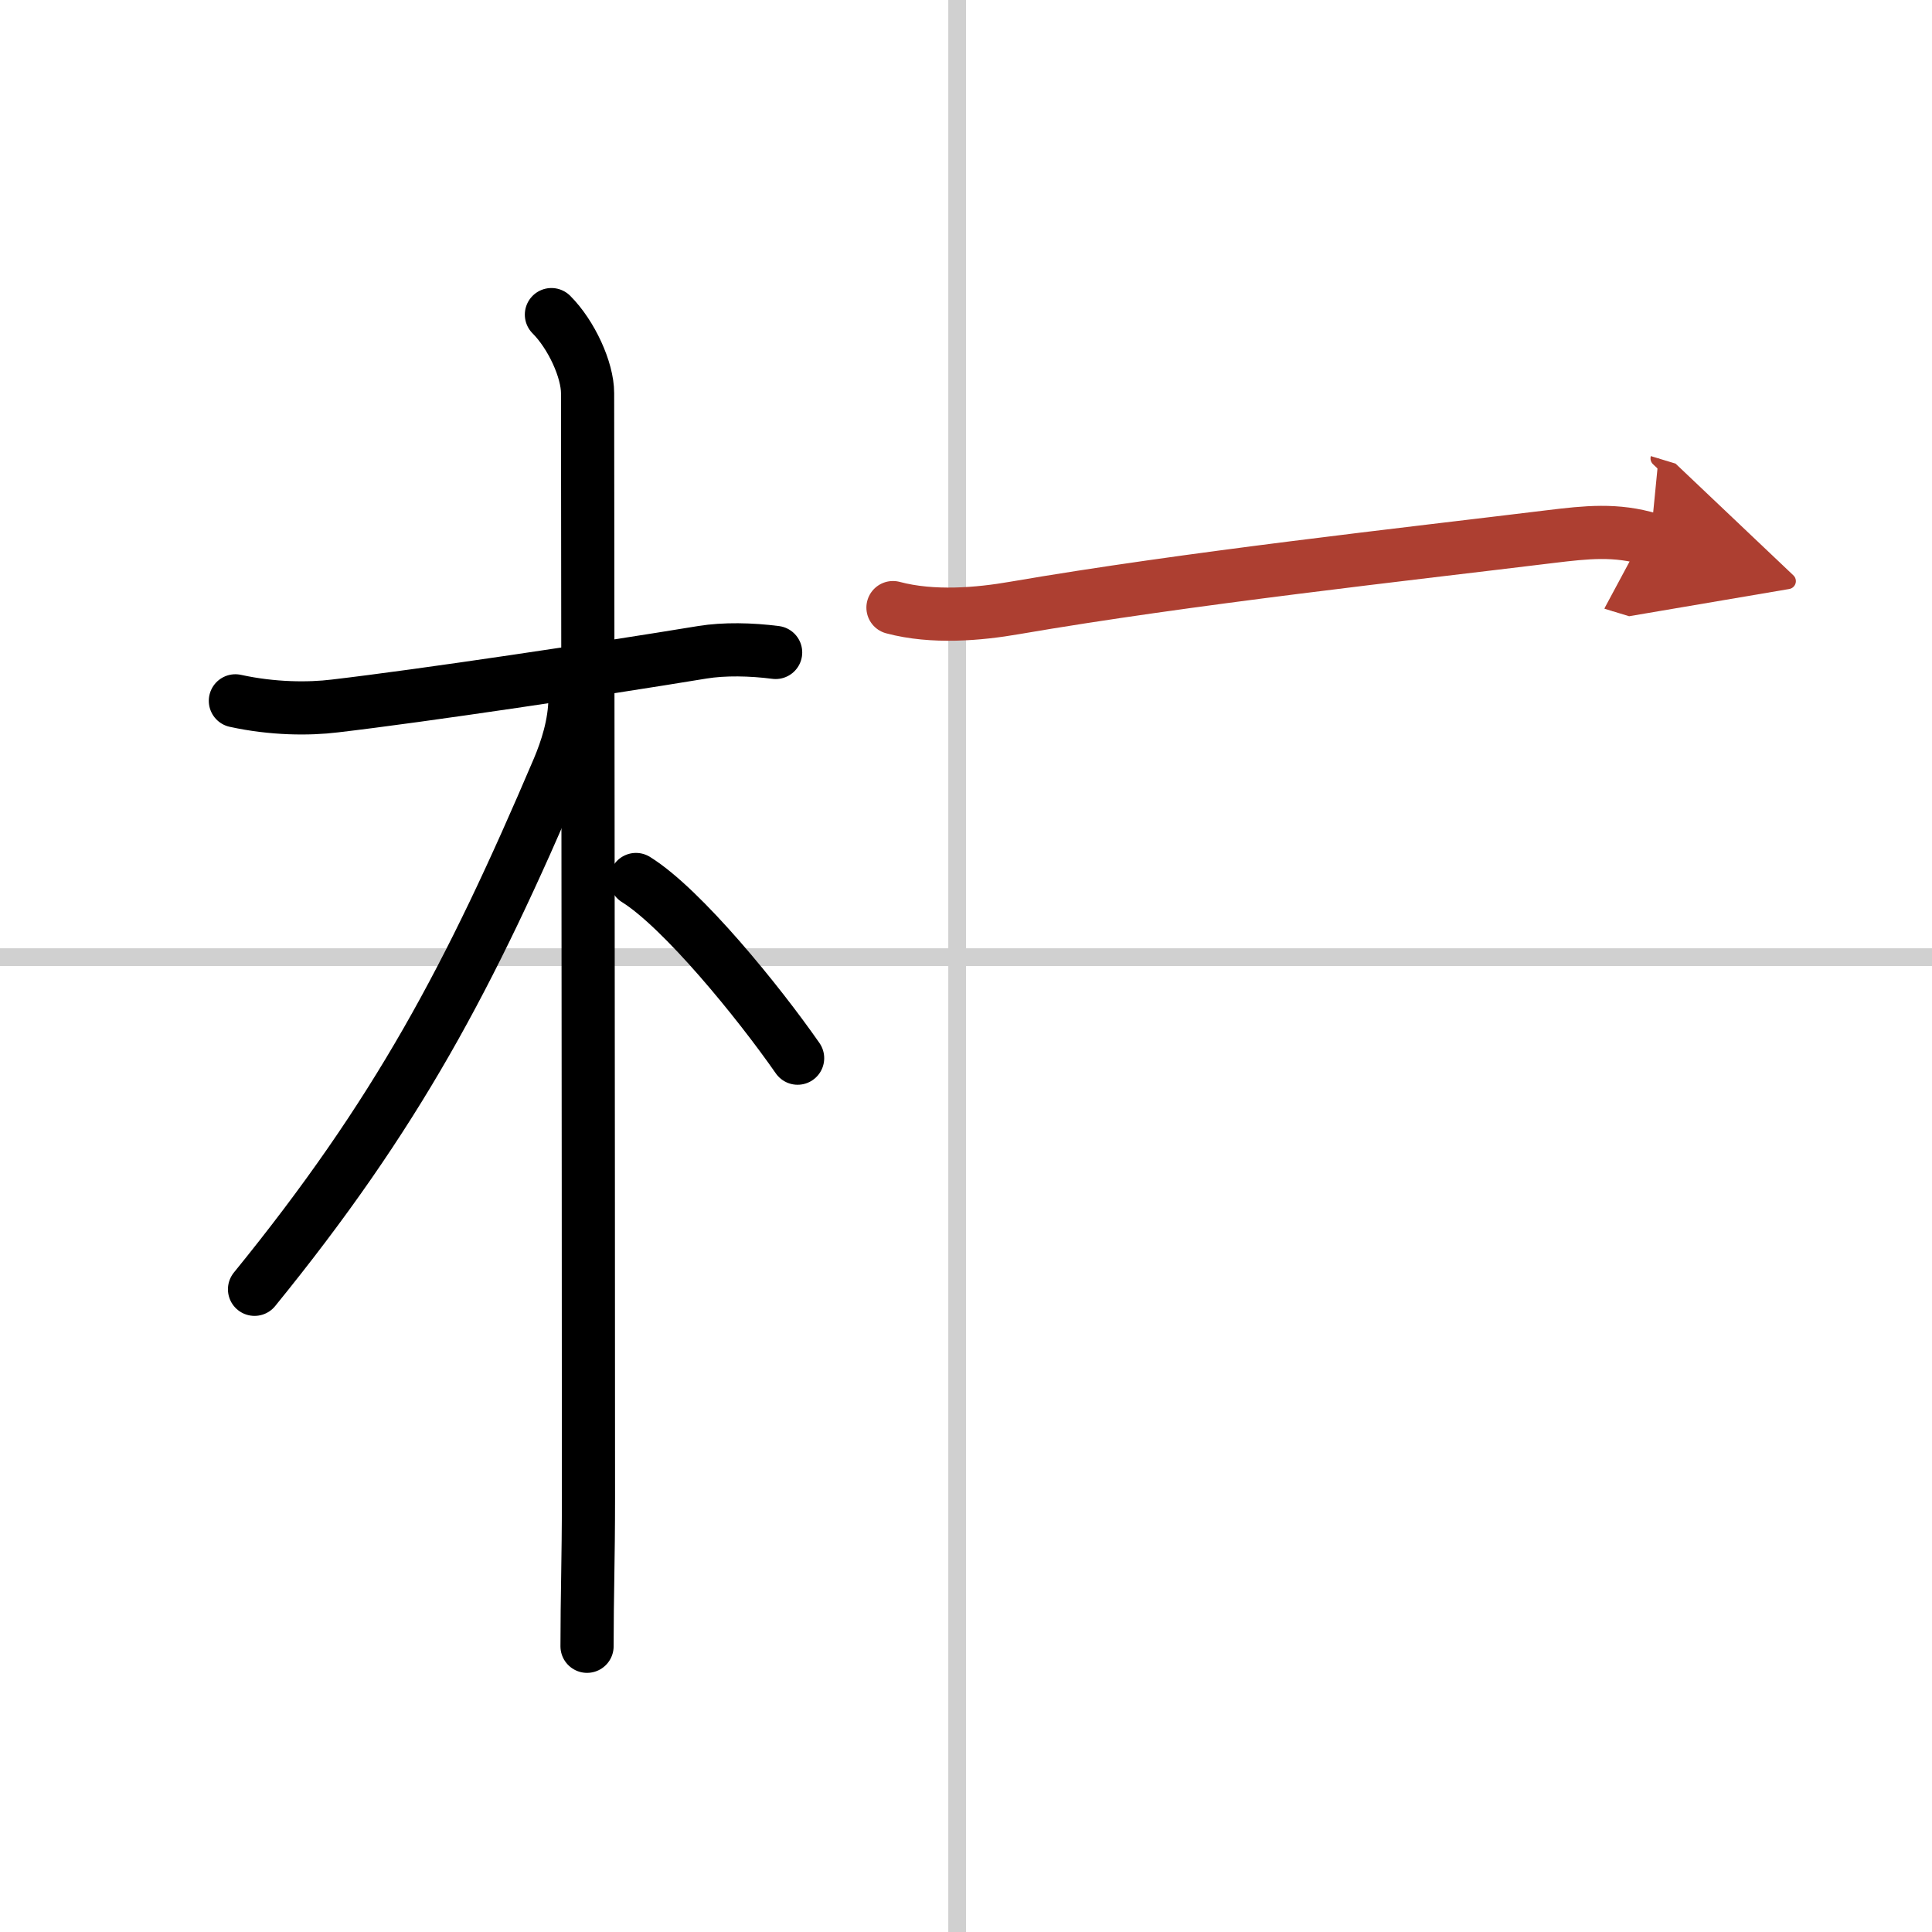
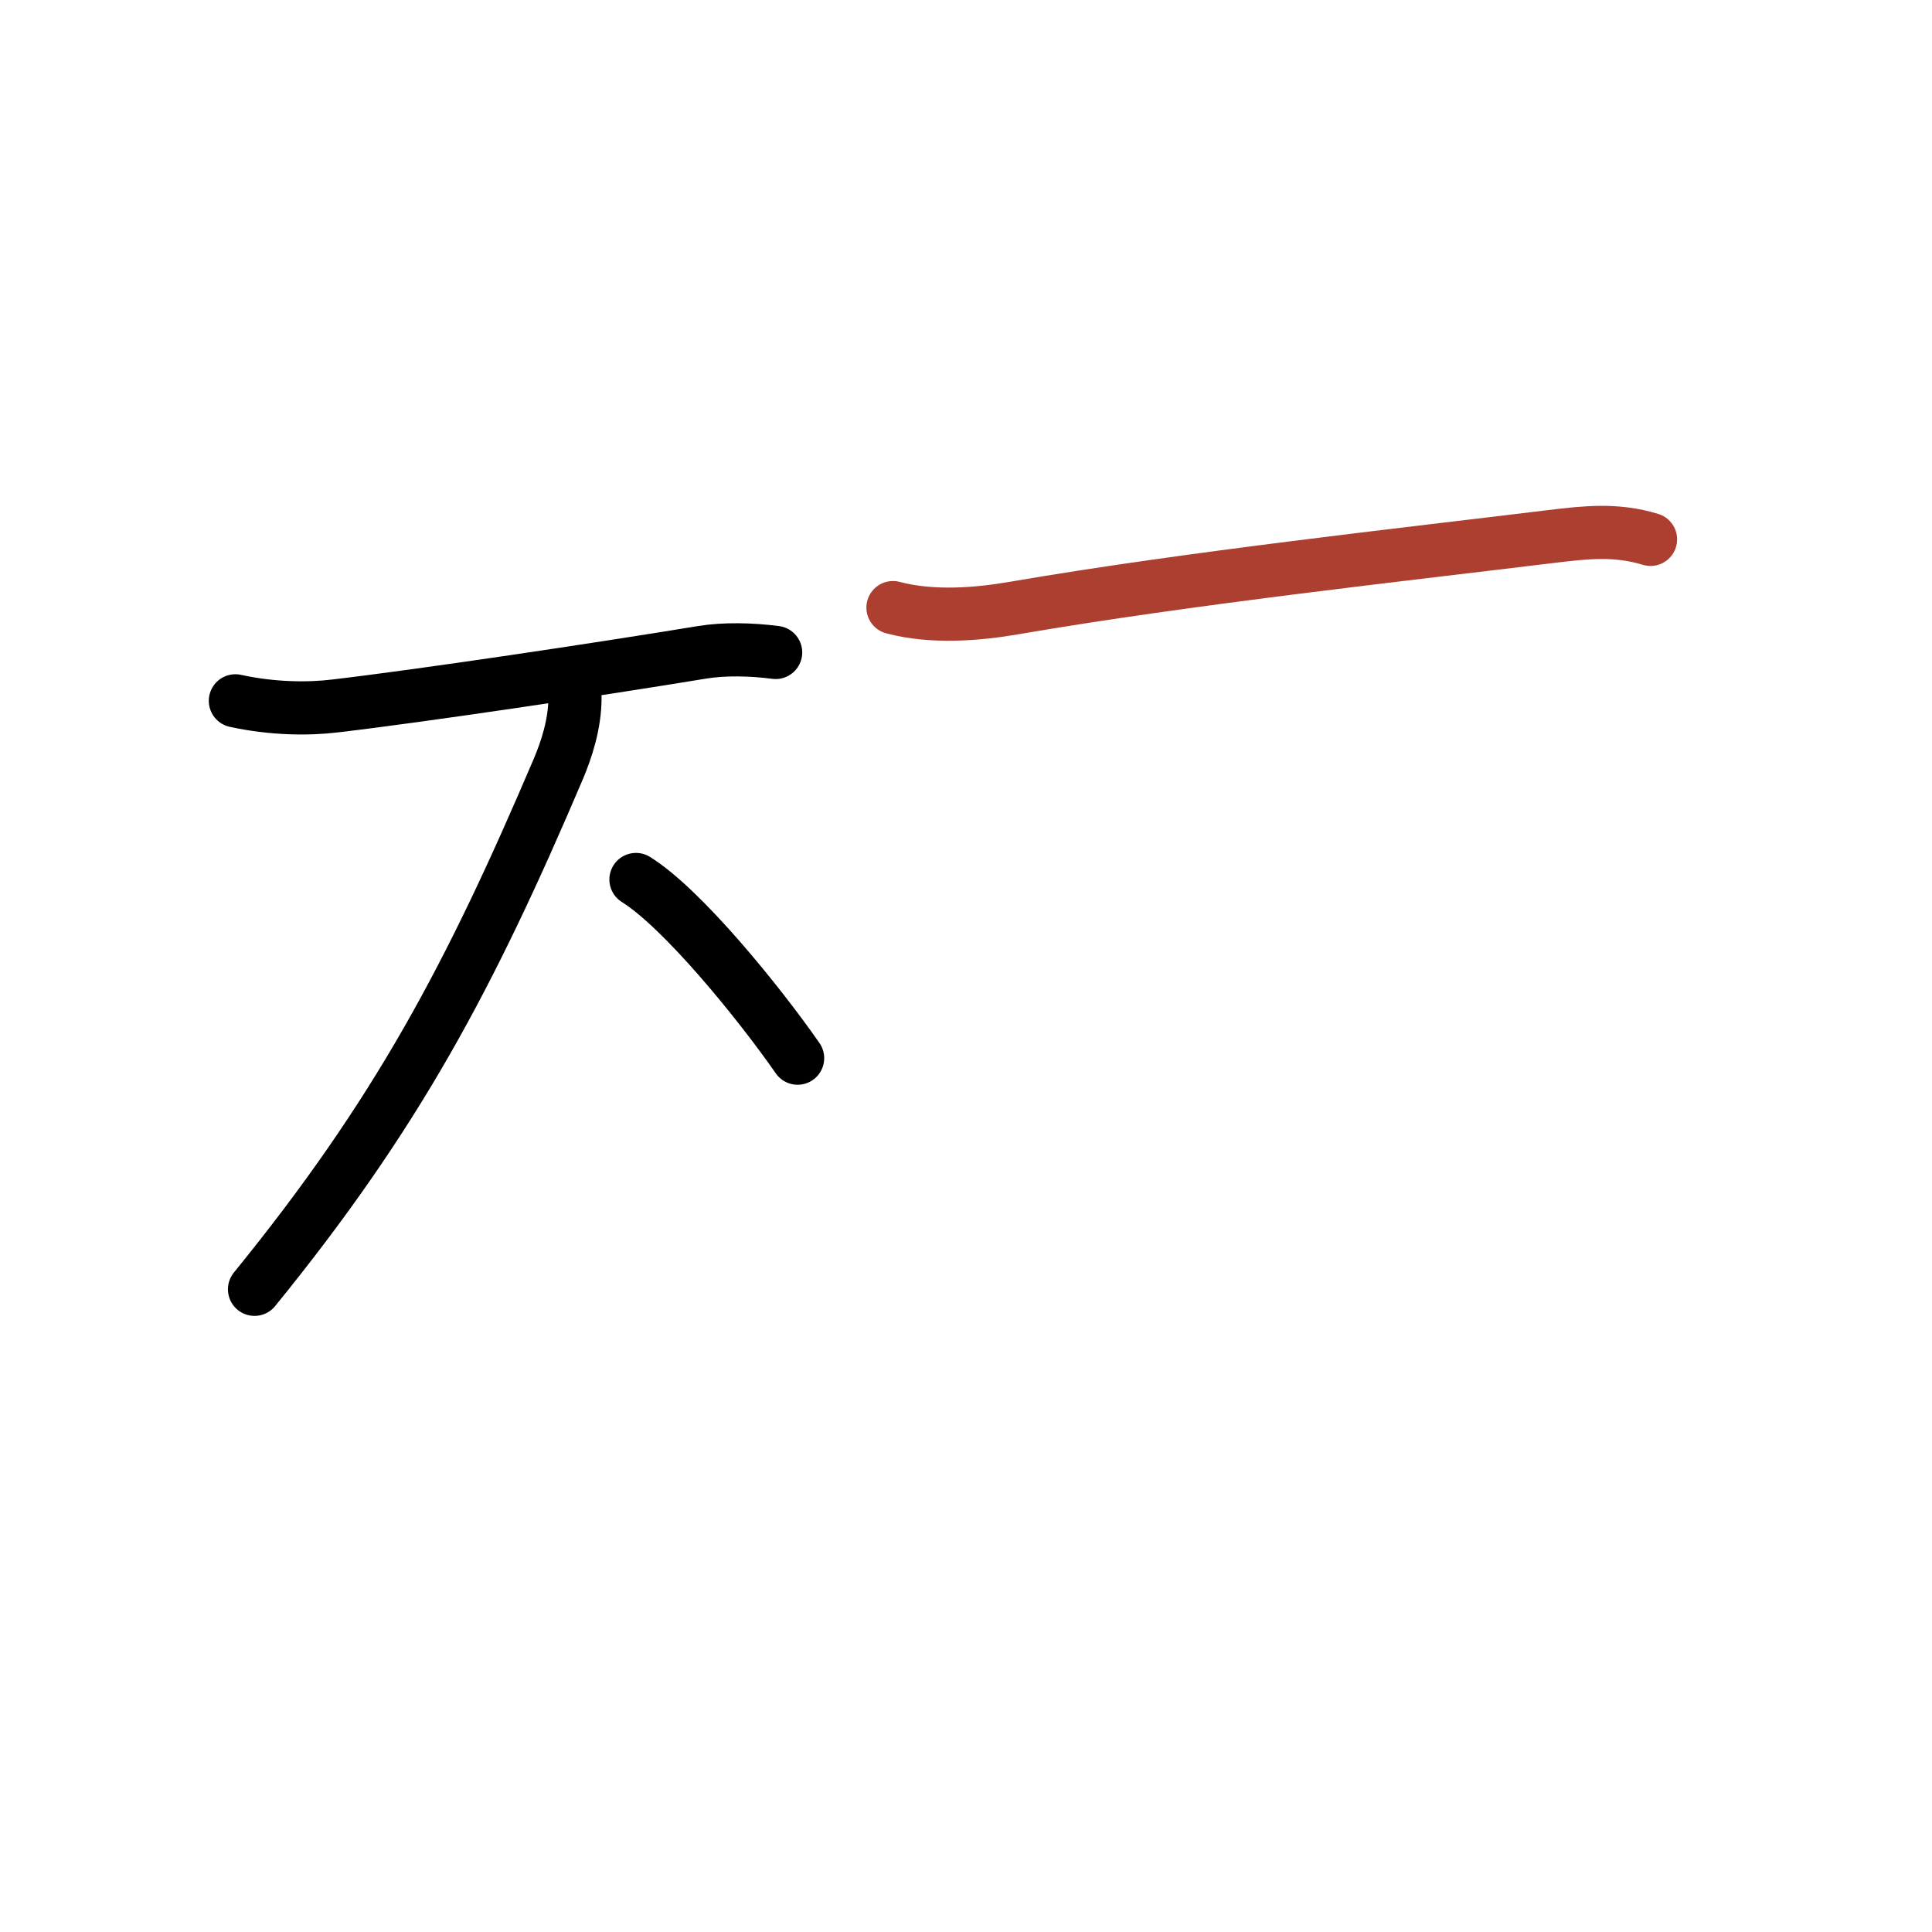
<svg xmlns="http://www.w3.org/2000/svg" width="400" height="400" viewBox="0 0 109 109">
  <defs>
    <marker id="a" markerWidth="4" orient="auto" refX="1" refY="5" viewBox="0 0 10 10">
-       <polyline points="0 0 10 5 0 10 1 5" fill="#ad3f31" stroke="#ad3f31" />
-     </marker>
+       </marker>
  </defs>
  <g fill="none" stroke="#000" stroke-linecap="round" stroke-linejoin="round" stroke-width="3">
    <rect width="100%" height="100%" fill="#fff" stroke="#fff" />
-     <line x1="54" x2="54" y2="109" stroke="#d0d0d0" stroke-width="1" />
-     <line x2="109" y1="54" y2="54" stroke="#d0d0d0" stroke-width="1" />
    <path d="m13.28 39.54c2.1 0.46 4.14 0.47 5.61 0.29 4.96-0.58 14.97-2.08 20.74-3.03 1.23-0.2 2.74-0.17 4.13 0.01" />
-     <path d="m31.11 17.75c1.13 1.13 2.04 3.12 2.04 4.43 0 0.74 0.05 42.95 0.05 62.32 0 3.53-0.08 5.5-0.08 8.38" />
    <path d="m32.44 39.35c0 1.52-0.49 2.96-0.93 4.01-5.01 11.77-9.13 19.52-17.15 29.38" />
    <path d="m35.88 49.62c2.62 1.63 6.92 6.92 9.12 10.08" />
    <path d="m50.38 34.28c2.25 0.6 4.85 0.37 6.86 0.02 9.76-1.68 22.17-3.04 30.26-4.03 1.99-0.24 3.68-0.43 5.62 0.16" marker-end="url(#a)" stroke="#ad3f31" />
  </g>
</svg>